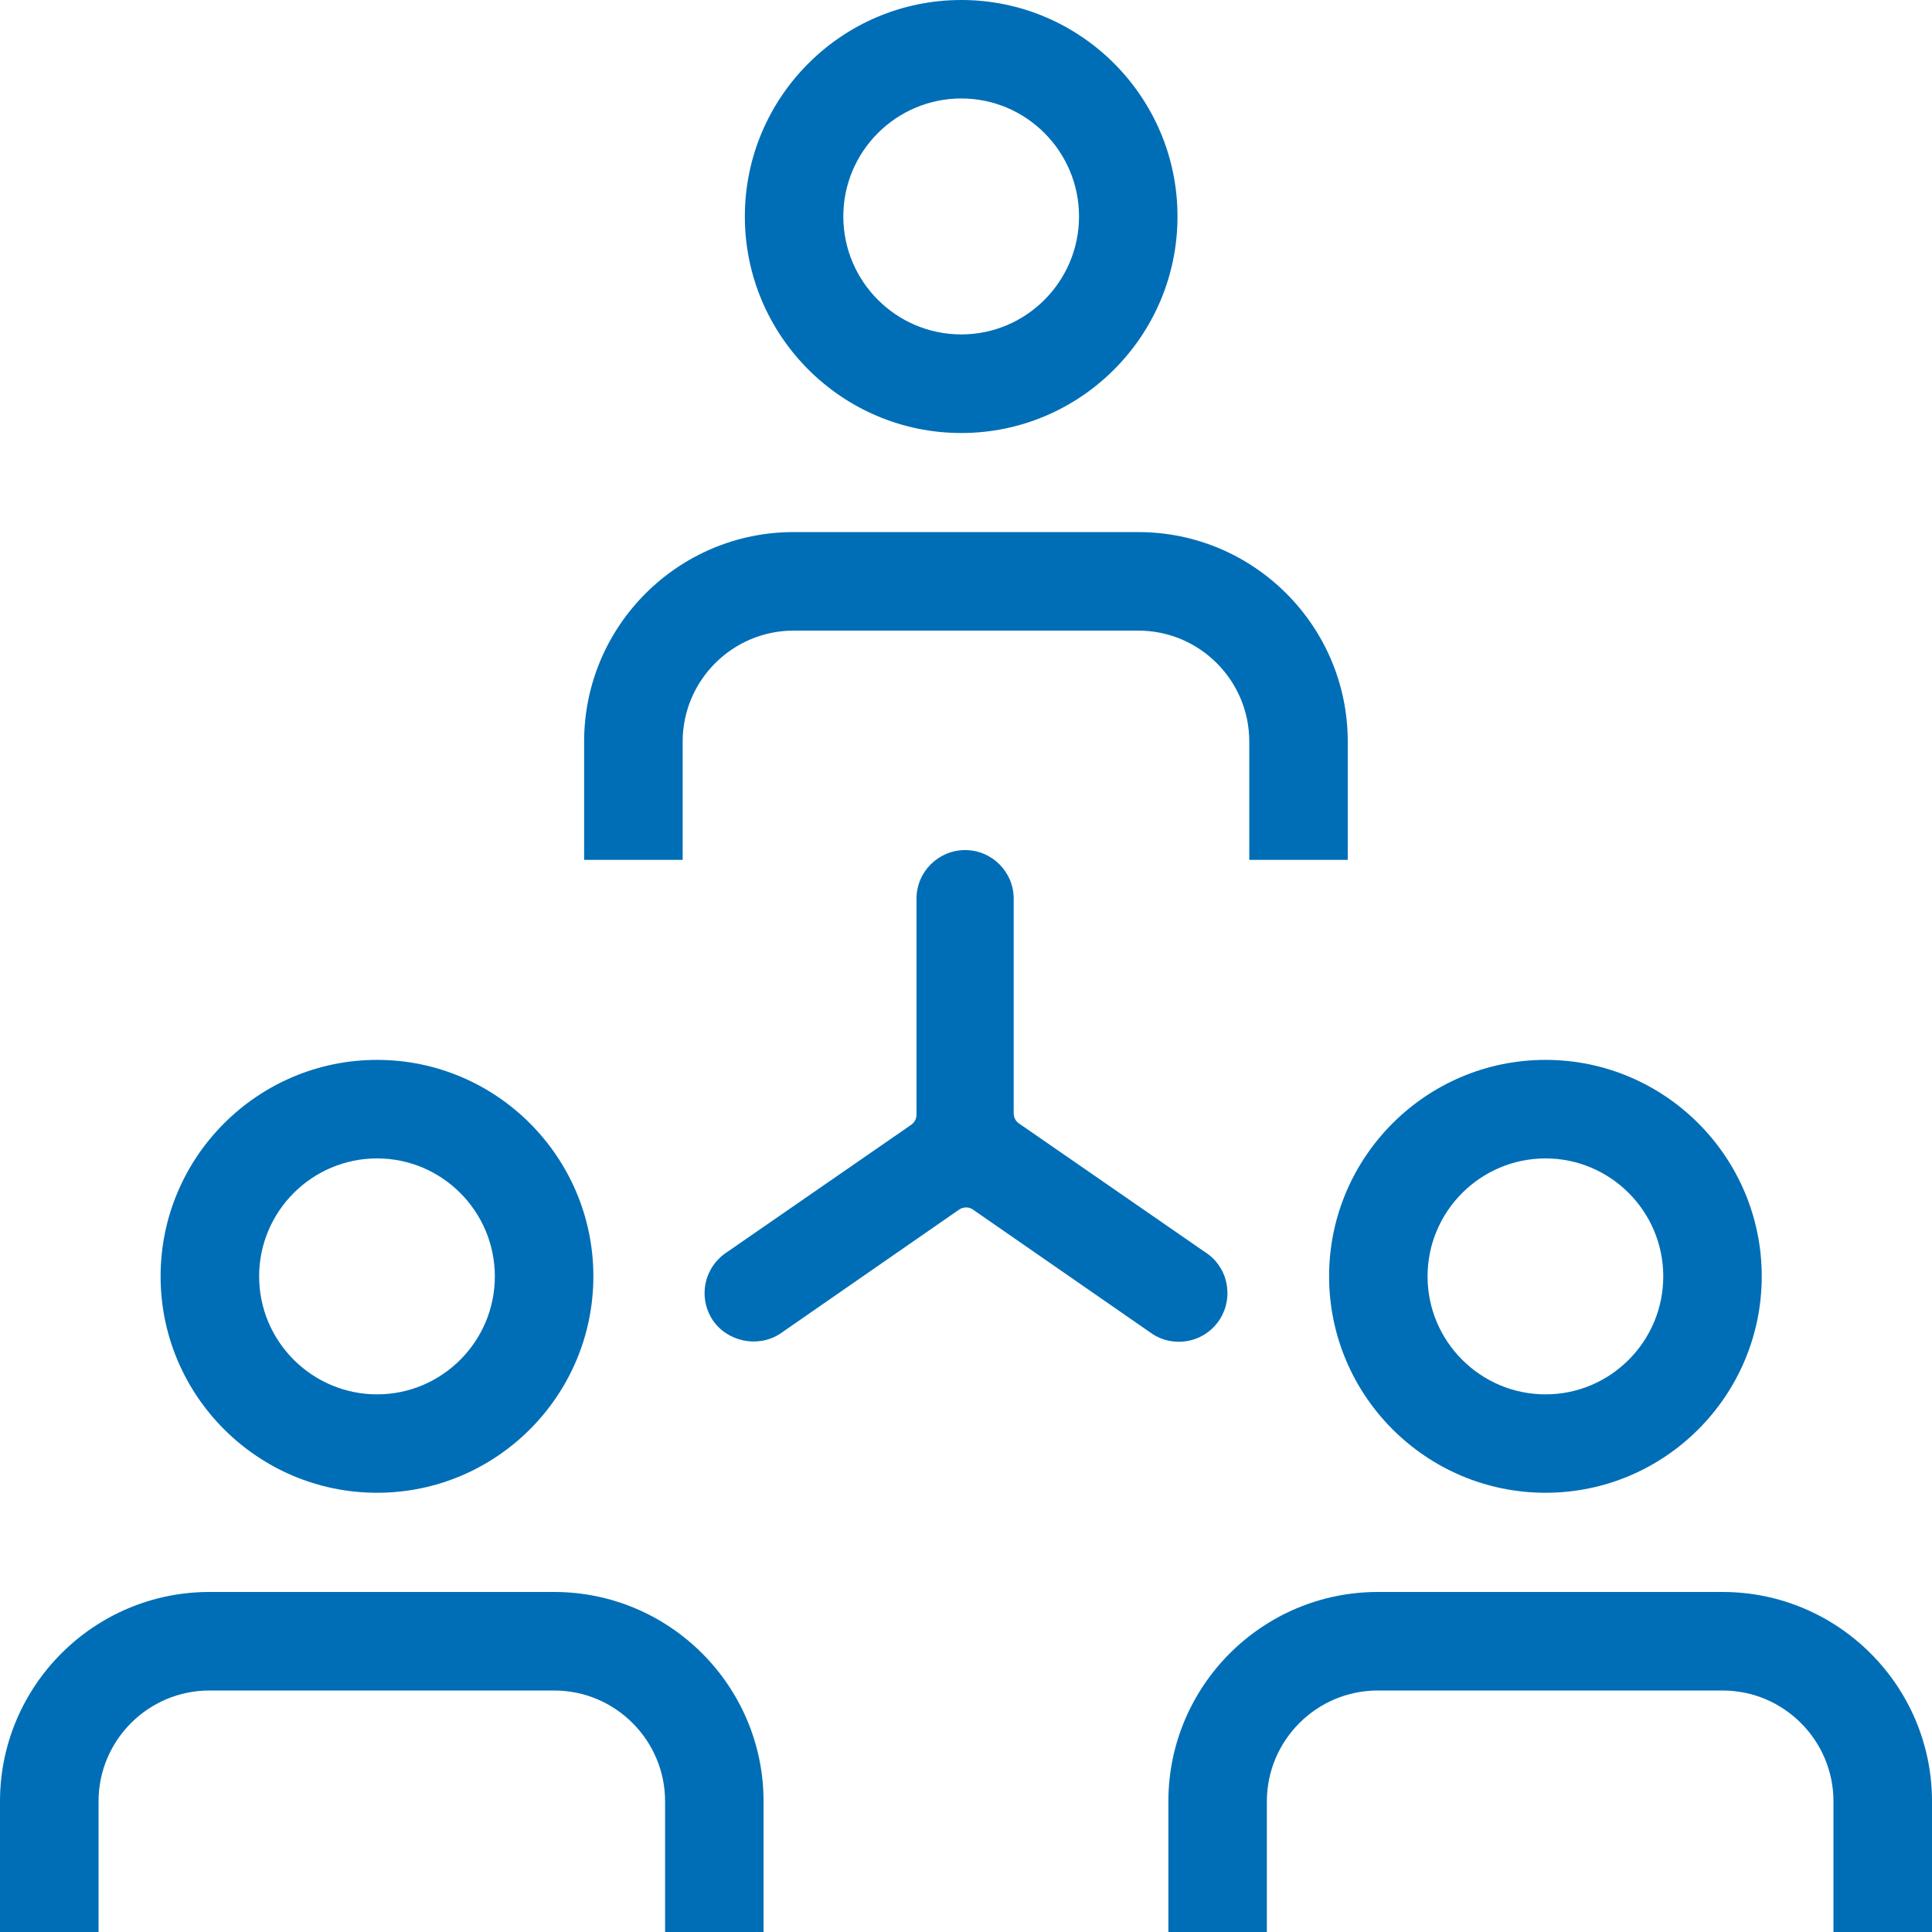
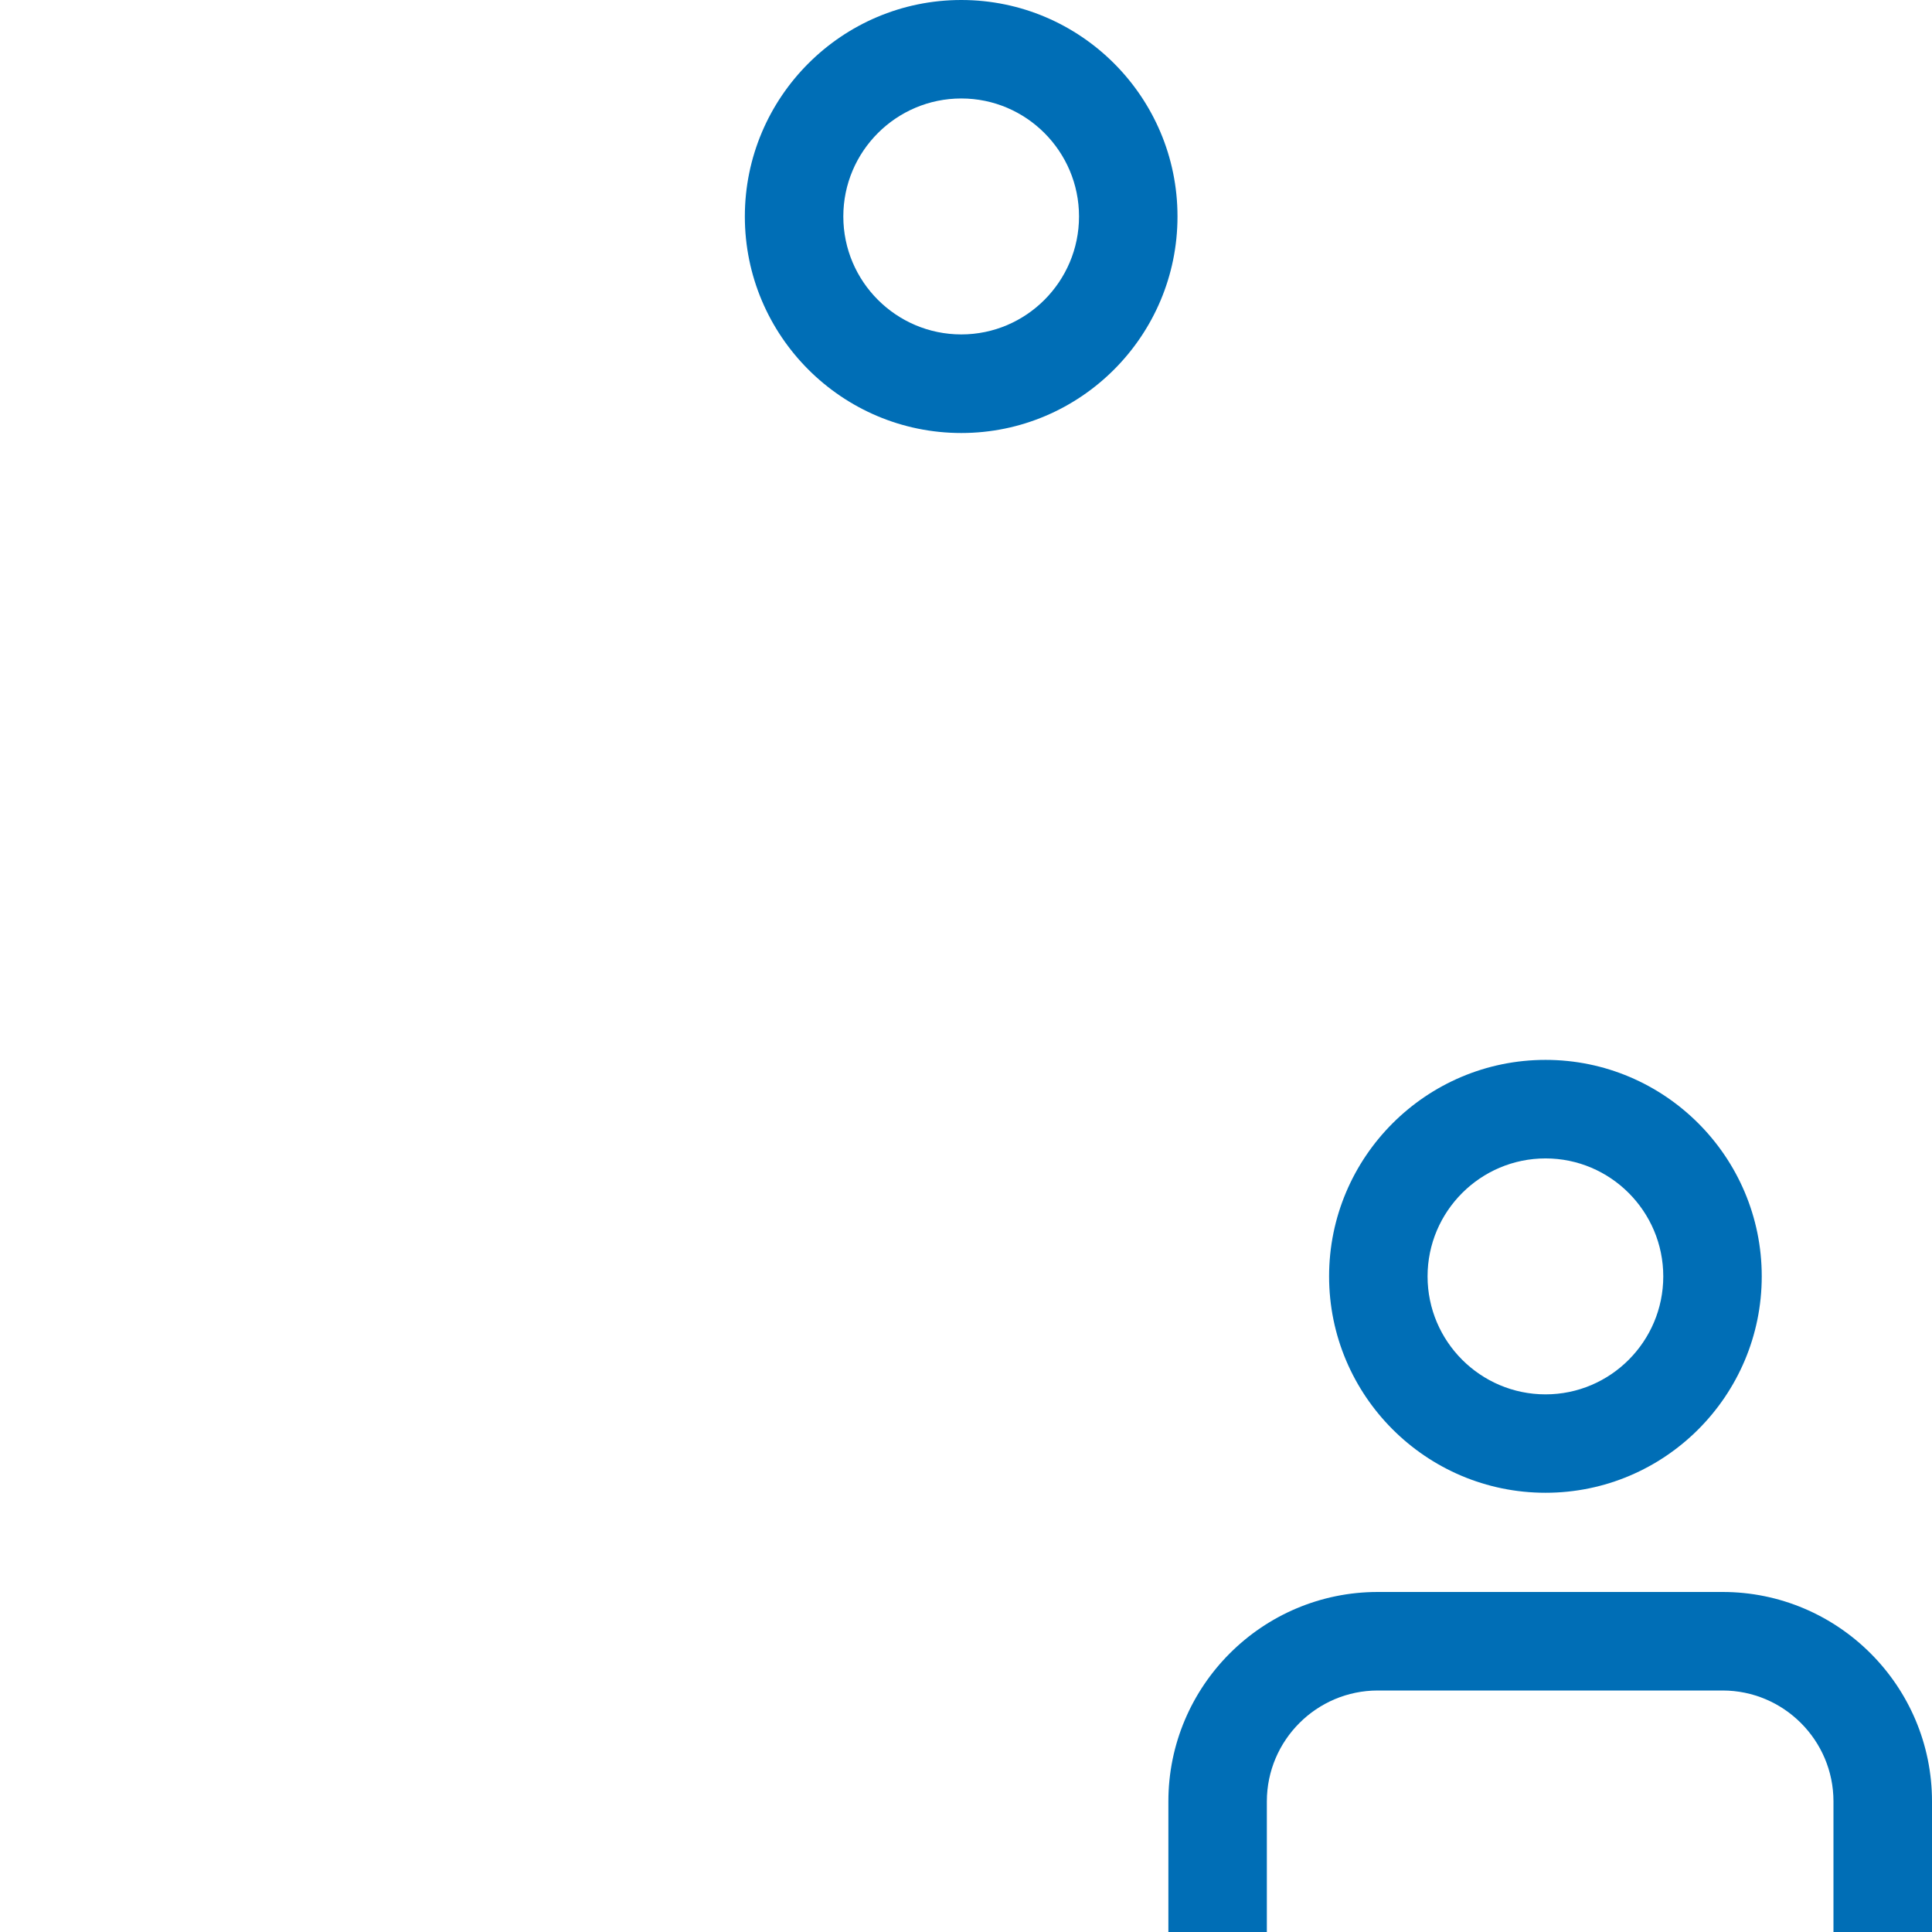
<svg xmlns="http://www.w3.org/2000/svg" version="1.1" id="Ebene_1" x="0px" y="0px" viewBox="0 0 32 32" style="enable-background:new 0 0 32 32;" xml:space="preserve" width="50" height="50">
  <style type="text/css">
	.st0{fill:#006EB6;}
</style>
  <g>
-     <path class="st0" d="M13.145,10.445h5.71c1.013,0,1.837,0.824,1.837,1.837v1.96h1.631v-1.96   c0-1.913-1.556-3.469-3.469-3.469h-5.71c-1.913,0-3.469,1.556-3.469,3.469v1.96h1.632v-1.96   C11.308,11.269,12.132,10.445,13.145,10.445z" />
-     <path class="st0" d="M11.69,21.241c-0.047,0.209-0.01,0.425,0.105,0.609c0.235,0.367,0.745,0.482,1.117,0.247   l2.978-2.065c0.034-0.022,0.074-0.033,0.113-0.033c0.036,0,0.07,0.009,0.1,0.027l2.994,2.075   c0.127,0.08,0.275,0.123,0.427,0.123c0.279,0,0.534-0.141,0.683-0.376c0.114-0.183,0.15-0.399,0.104-0.608   c-0.047-0.209-0.172-0.387-0.35-0.5l-3.079-2.129c-0.055-0.034-0.092-0.1-0.092-0.169v-3.557   c0-0.444-0.361-0.805-0.804-0.805c-0.445,0-0.806,0.361-0.806,0.805v3.578c0,0.071-0.036,0.135-0.099,0.175   l-3.032,2.096C11.864,20.853,11.737,21.032,11.69,21.241z" />
    <path class="st0" d="M15.922-0c-1.977,0-3.585,1.609-3.585,3.586c0,1.977,1.608,3.586,3.585,3.586   c1.975,0,3.581-1.609,3.581-3.586C19.504,1.608,17.897-0,15.922-0z M15.922,5.539   c-1.077,0-1.954-0.876-1.954-1.954s0.877-1.954,1.954-1.954c1.075,0,1.95,0.877,1.95,1.954S16.997,5.539,15.922,5.539z" />
    <g>
      <path class="st0" d="M22.821,28h5.71c1.013,0,1.837,0.825,1.837,1.837v2.163H32v-2.163    c0-1.913-1.556-3.469-3.469-3.469h-5.71c-1.913,0-3.469,1.556-3.469,3.469v2.163h1.631v-2.163    C20.984,28.824,21.808,28,22.821,28z" />
      <path class="st0" d="M25.599,17.555c-1.977,0-3.585,1.608-3.585,3.585s1.608,3.585,3.585,3.585    c1.975,0,3.581-1.608,3.581-3.585S27.574,17.555,25.599,17.555z M25.599,23.095c-1.077,0-1.954-0.877-1.954-1.954    c0-1.077,0.877-1.954,1.954-1.954c1.075,0,1.95,0.877,1.95,1.954C27.549,22.218,26.674,23.095,25.599,23.095z" />
    </g>
    <g>
-       <path class="st0" d="M3.469,28H9.179c1.013,0,1.837,0.825,1.837,1.837v2.163h1.631v-2.163    c0-1.913-1.556-3.469-3.469-3.469H3.469C1.556,26.368,0,27.924,0,29.837v2.163h1.632v-2.163    C1.632,28.824,2.456,28,3.469,28z" />
-       <path class="st0" d="M6.246,17.555c-1.977,0-3.586,1.608-3.586,3.585s1.609,3.585,3.586,3.585    c1.975,0,3.582-1.608,3.582-3.585S8.221,17.555,6.246,17.555z M6.246,23.095c-1.077,0-1.954-0.877-1.954-1.954    c0-1.077,0.876-1.954,1.954-1.954c1.075,0,1.95,0.877,1.95,1.954C8.196,22.218,7.321,23.095,6.246,23.095z" />
-     </g>
+       </g>
  </g>
</svg>